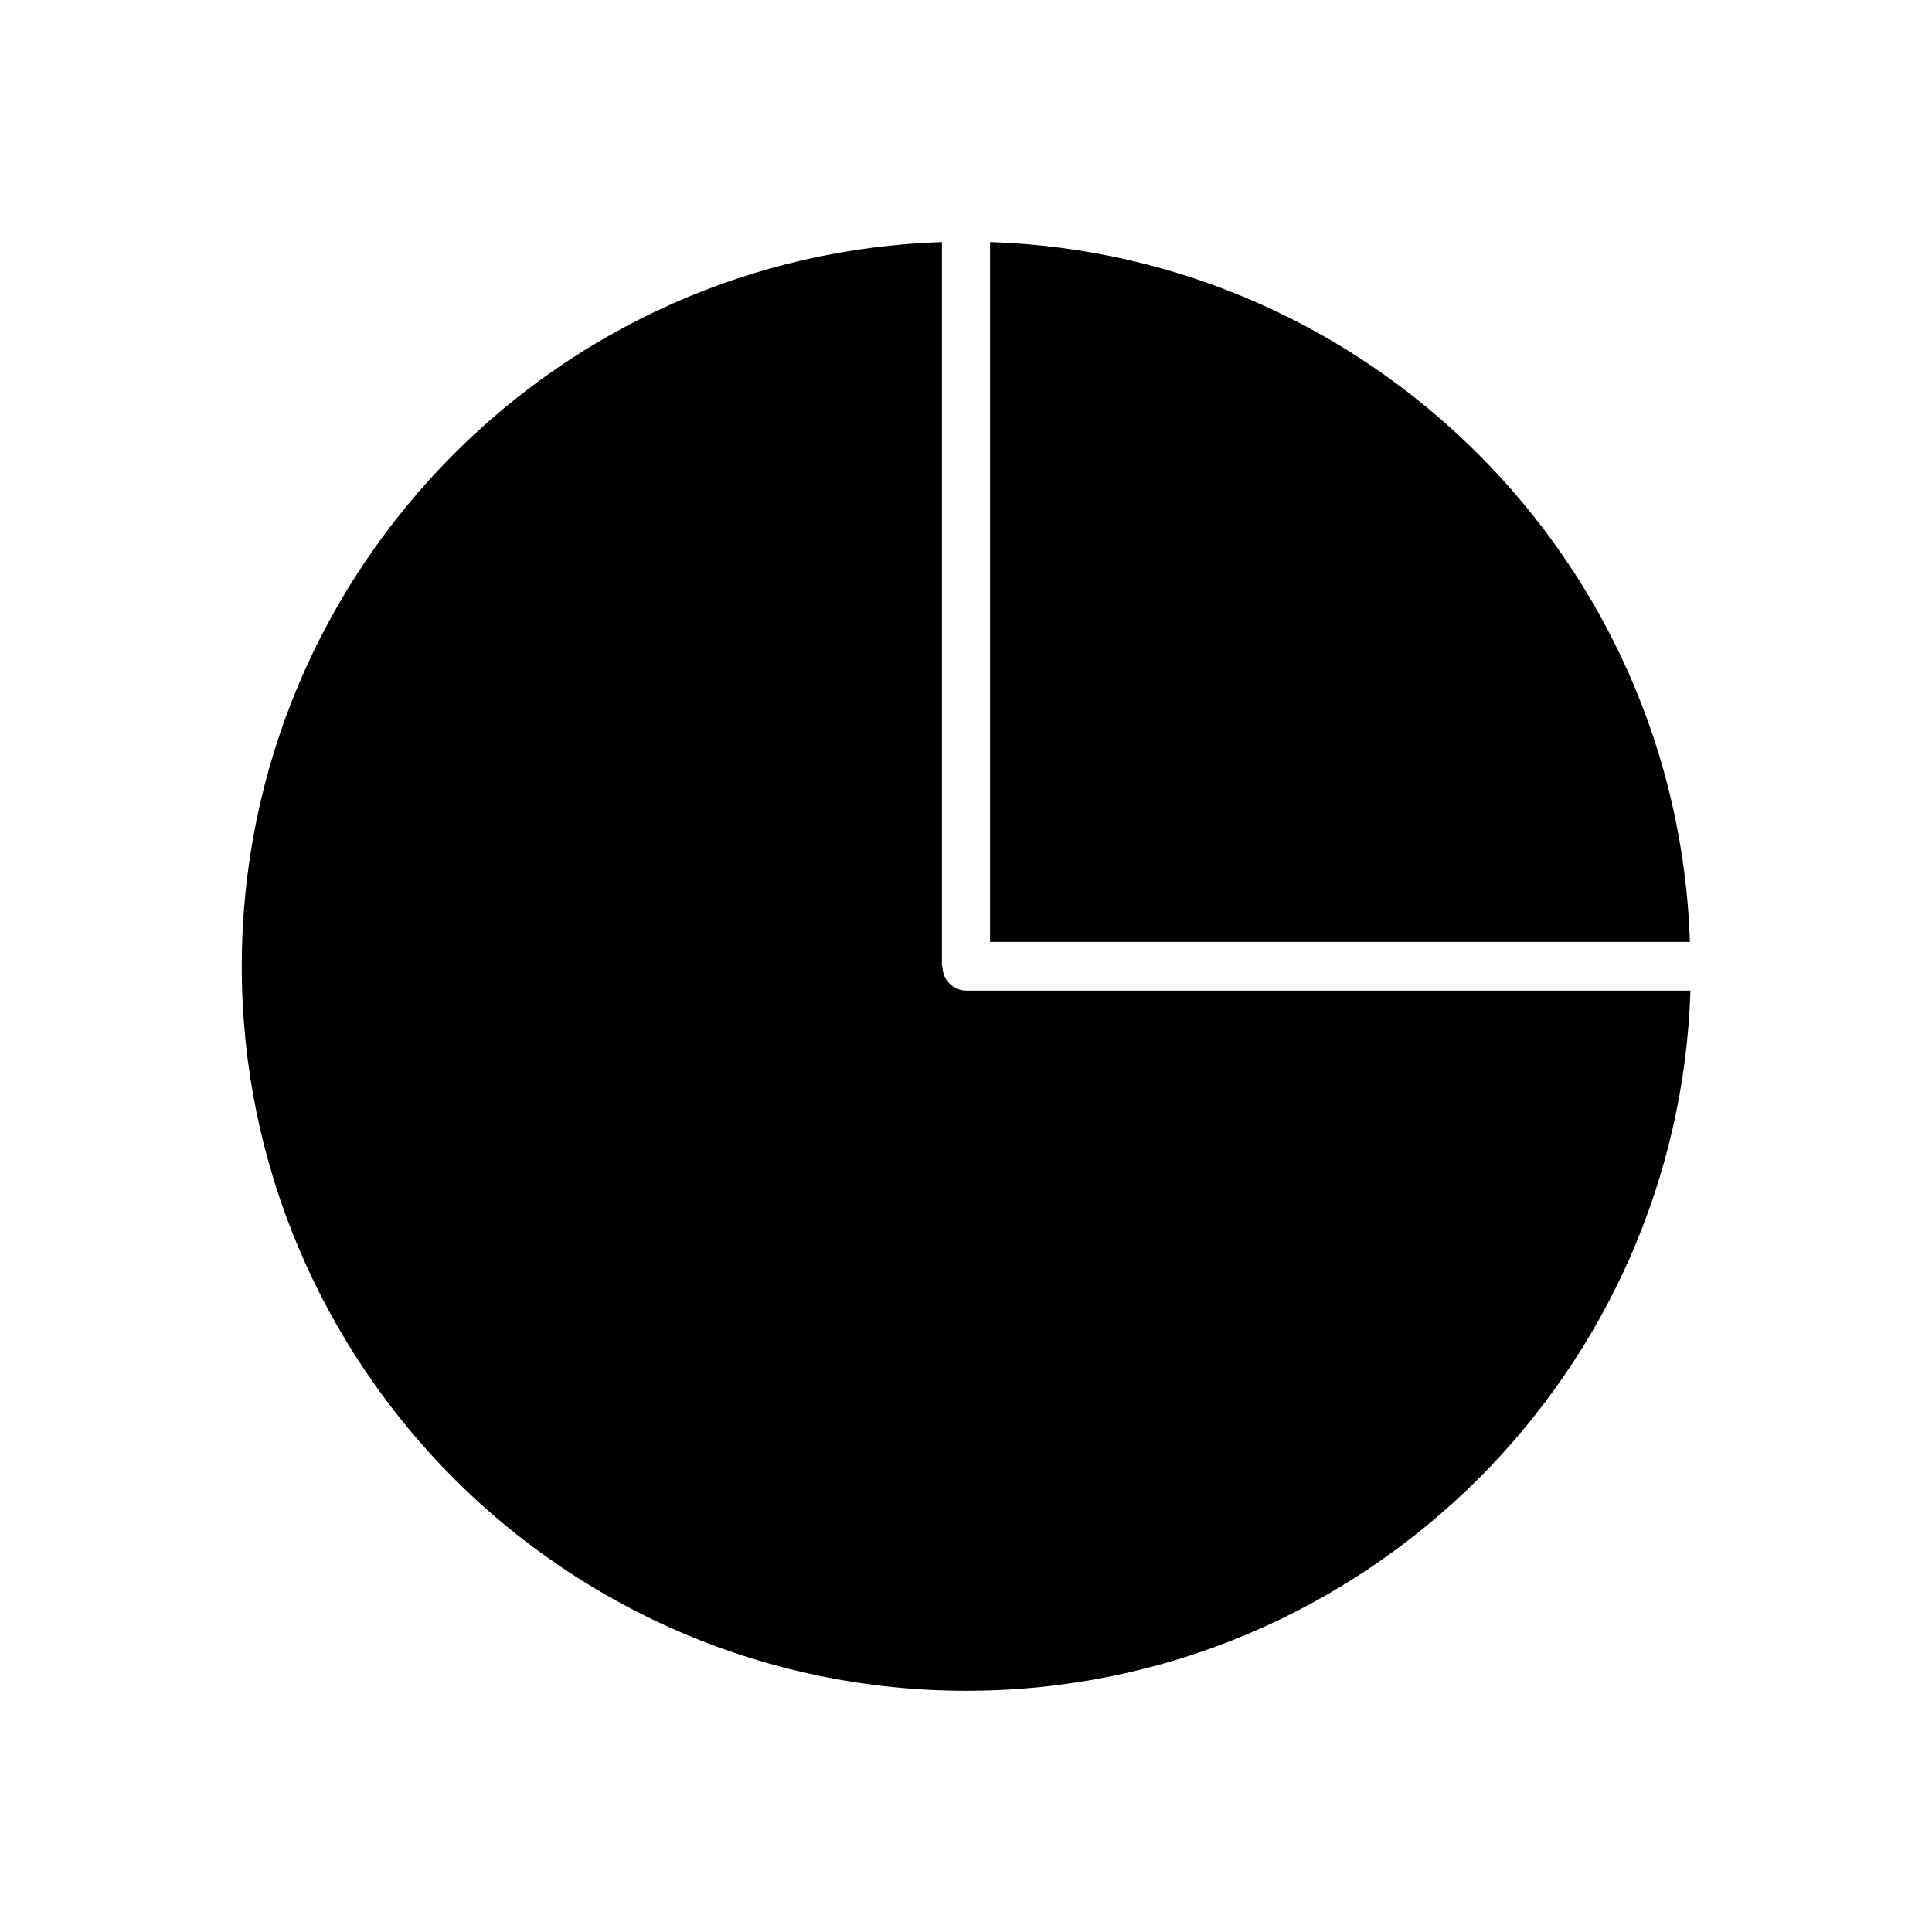
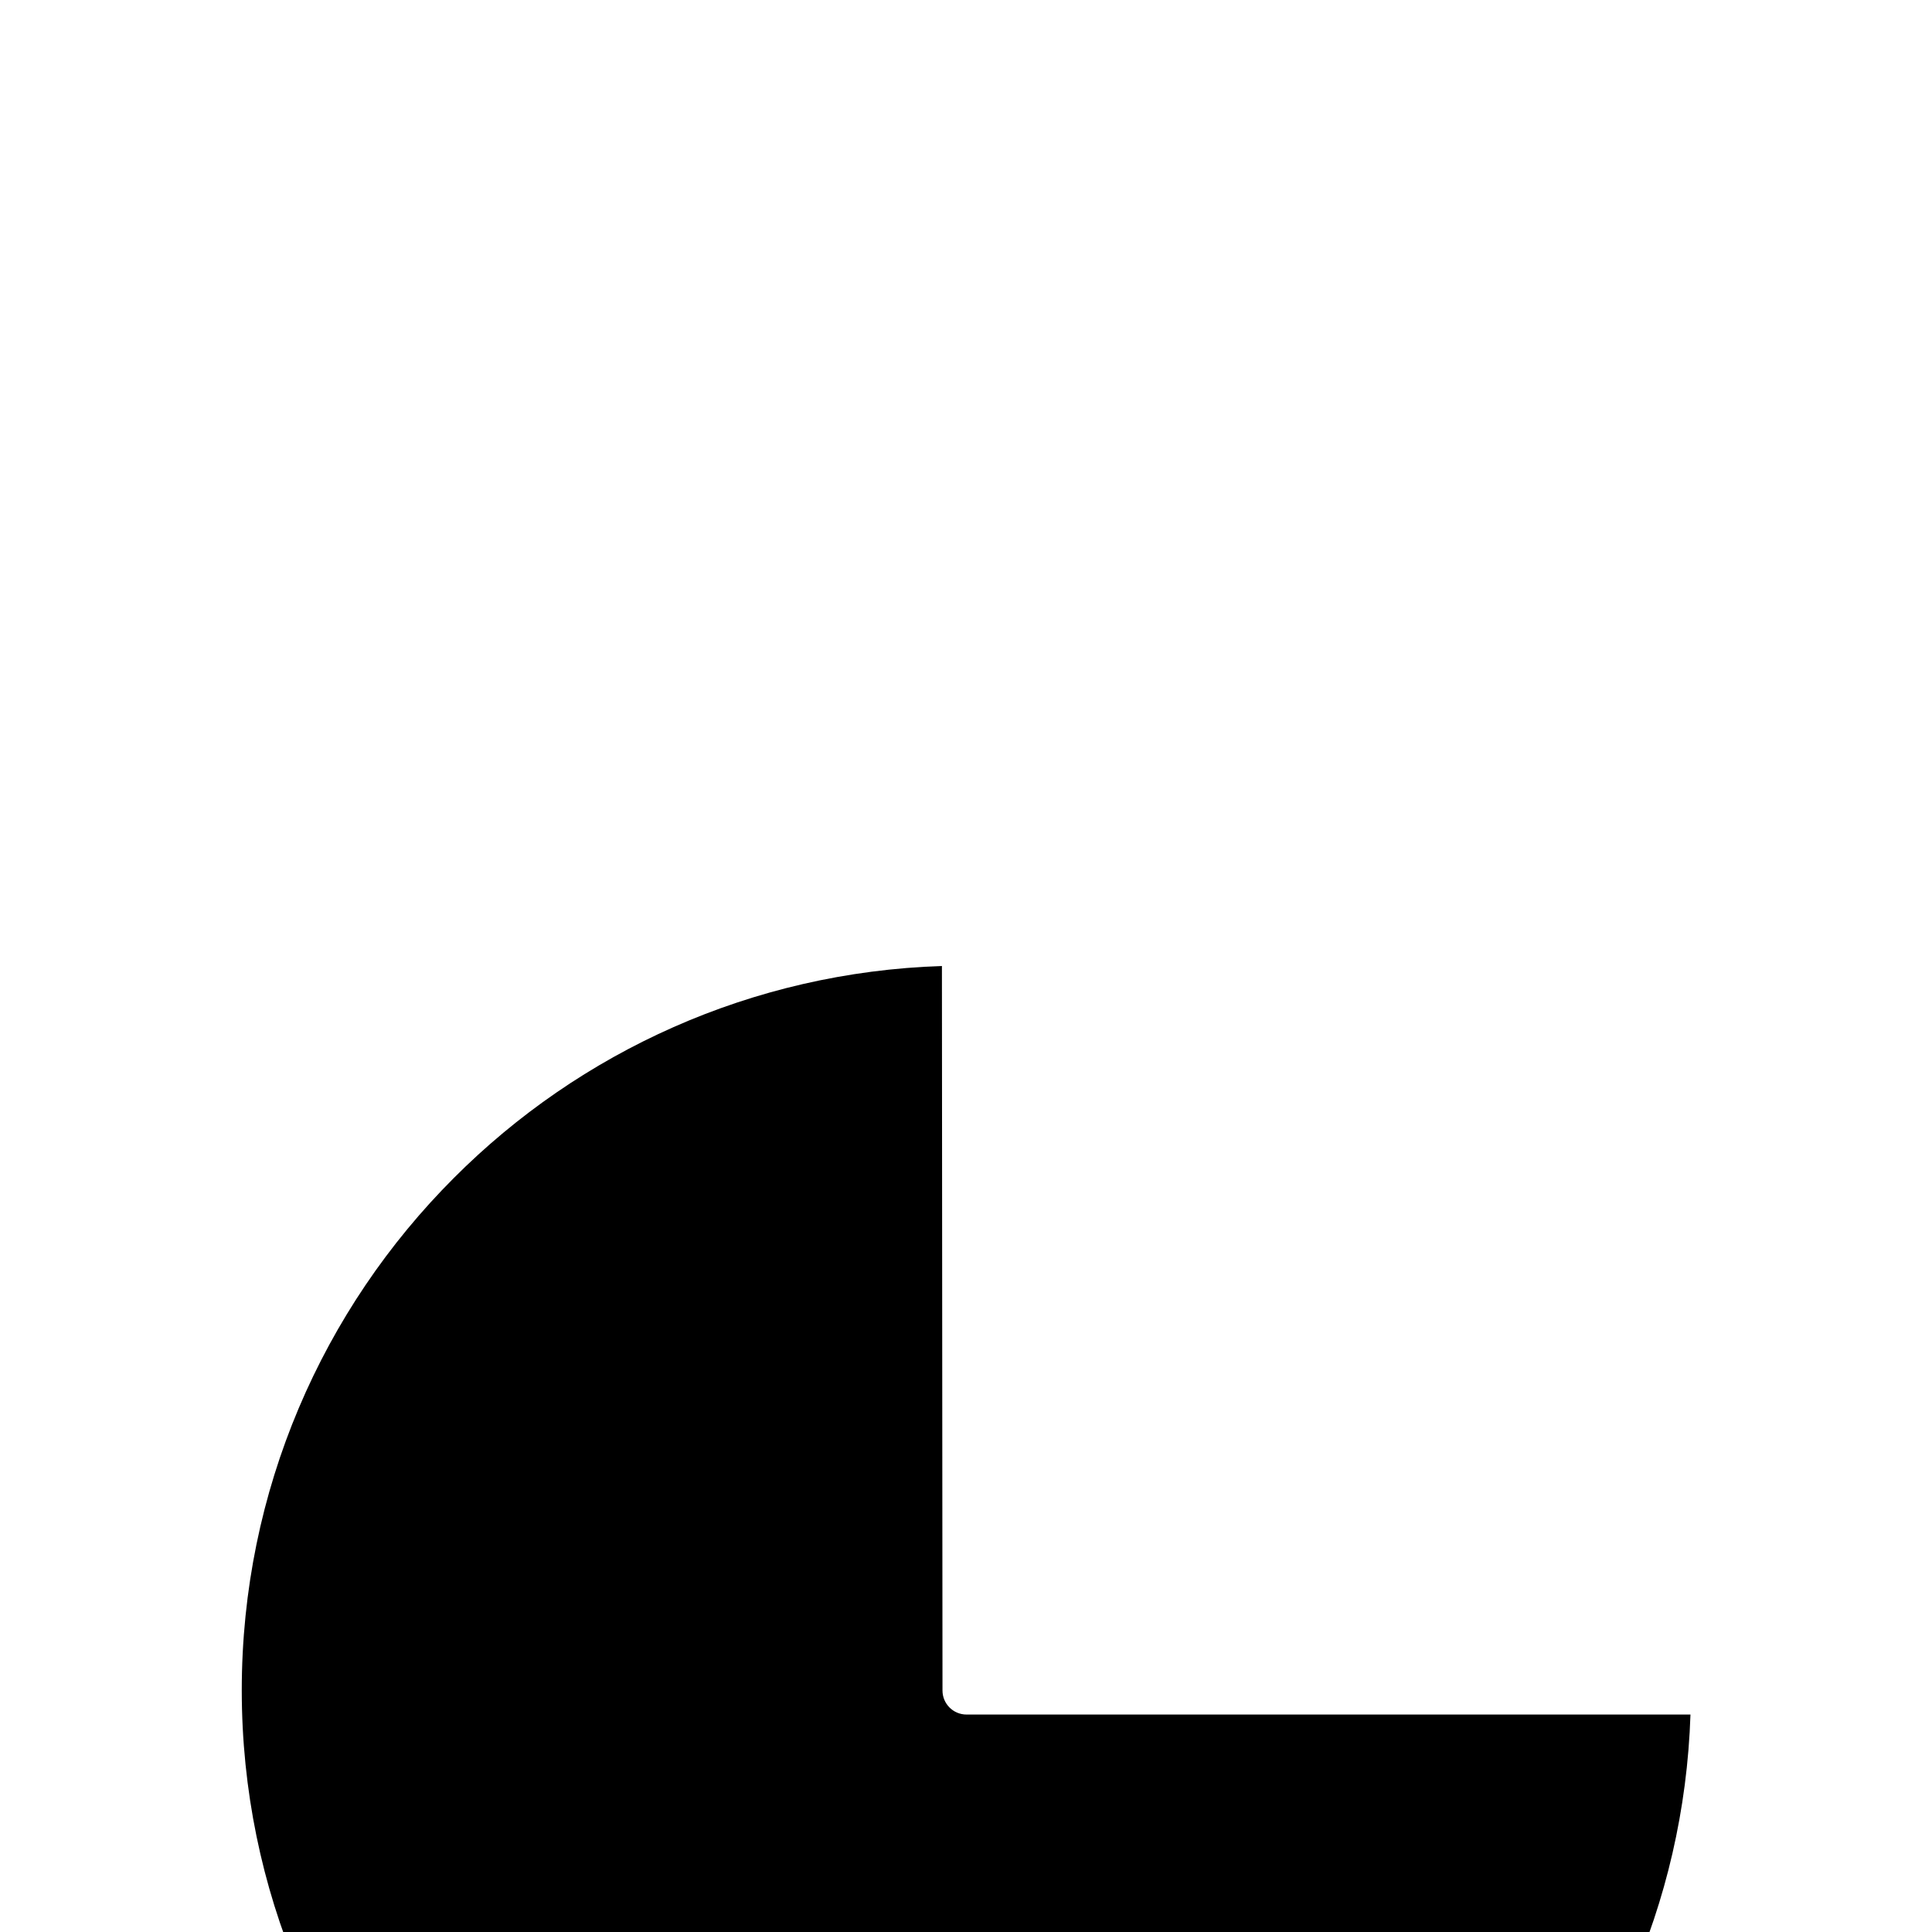
<svg xmlns="http://www.w3.org/2000/svg" fill="#000000" width="800px" height="800px" version="1.1" viewBox="144 144 512 512">
  <g fill-rule="evenodd">
-     <path d="m393.62 400v-191.85c-50.457 1.648-96.039 22.793-129.32 56.152-34.711 34.711-56.23 82.77-56.23 135.77 0 53.004 21.516 100.99 56.23 135.77 34.711 34.711 82.77 56.23 135.77 56.23 53.004 0 100.99-21.516 135.77-56.23 33.363-33.363 54.504-78.871 56.152-129.32h-191.85c-3.523 0-6.371-2.848-6.371-6.371z" />
-     <path d="m591.85 393.62c-1.648-50.457-22.793-96.039-56.152-129.32-33.363-33.363-78.871-54.504-129.32-56.152v185.48h185.48z" />
+     <path d="m393.62 400c-50.457 1.648-96.039 22.793-129.32 56.152-34.711 34.711-56.23 82.77-56.23 135.77 0 53.004 21.516 100.99 56.23 135.77 34.711 34.711 82.77 56.23 135.77 56.23 53.004 0 100.99-21.516 135.77-56.23 33.363-33.363 54.504-78.871 56.152-129.32h-191.85c-3.523 0-6.371-2.848-6.371-6.371z" />
  </g>
</svg>